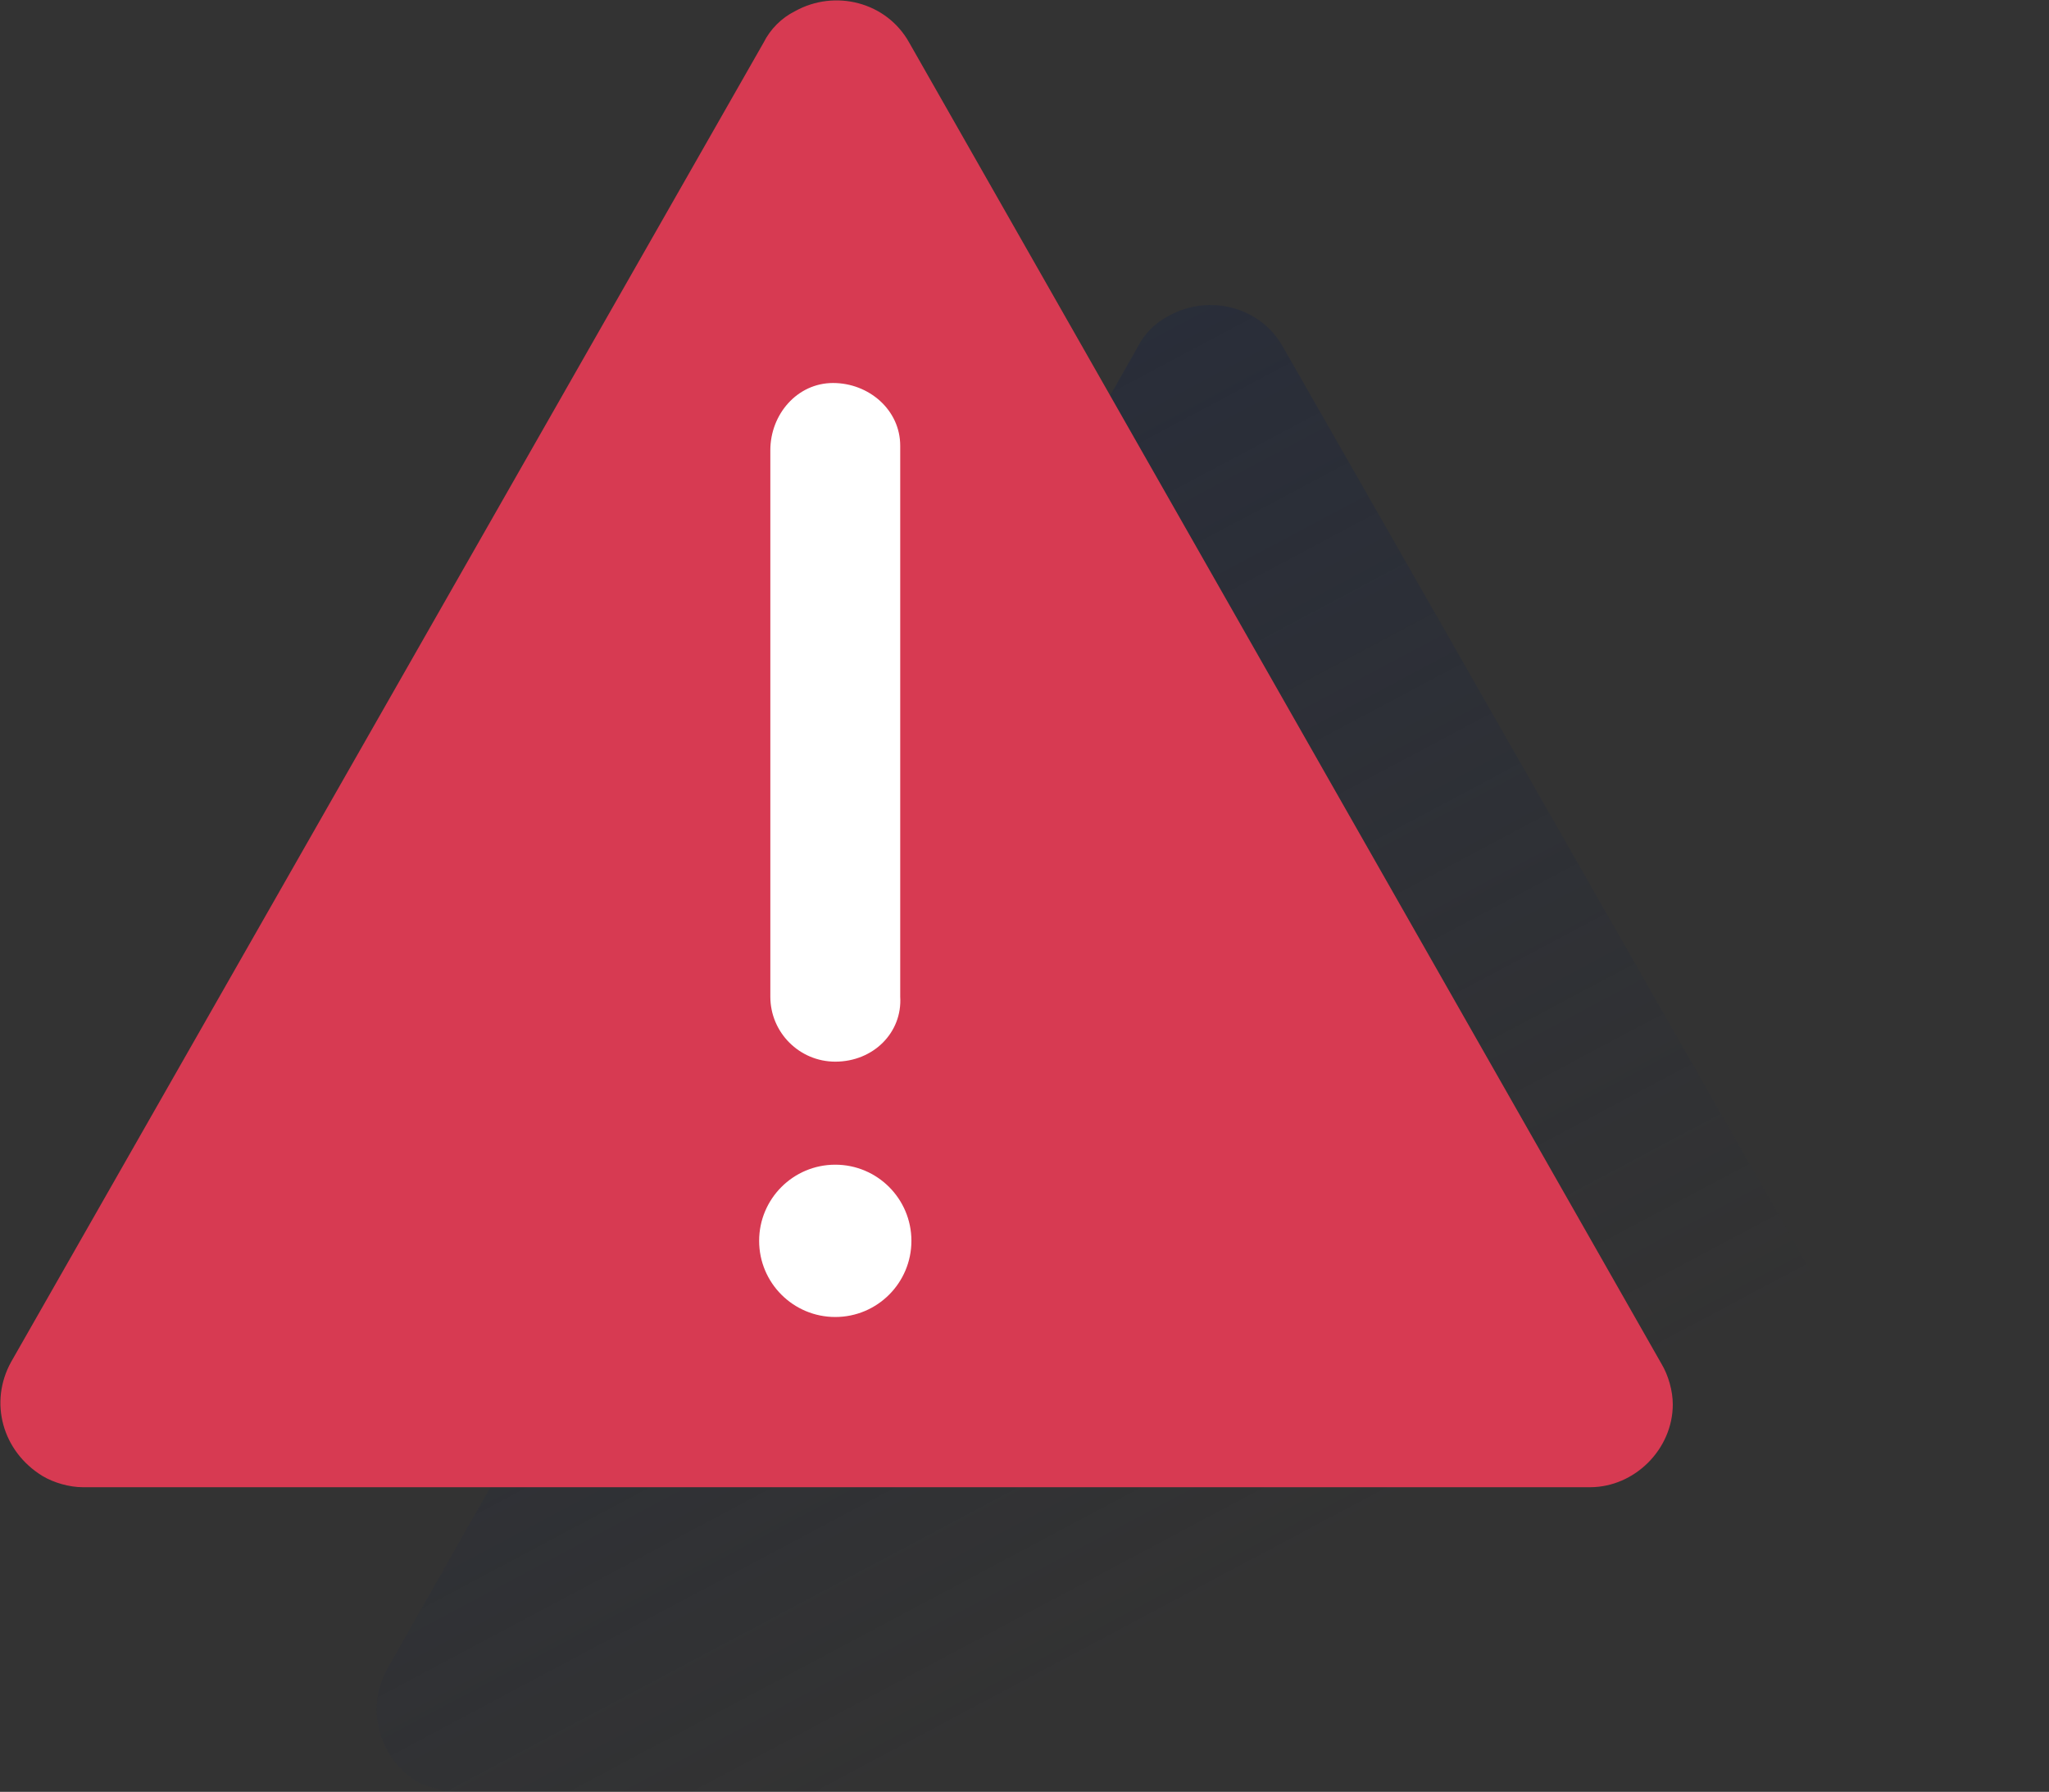
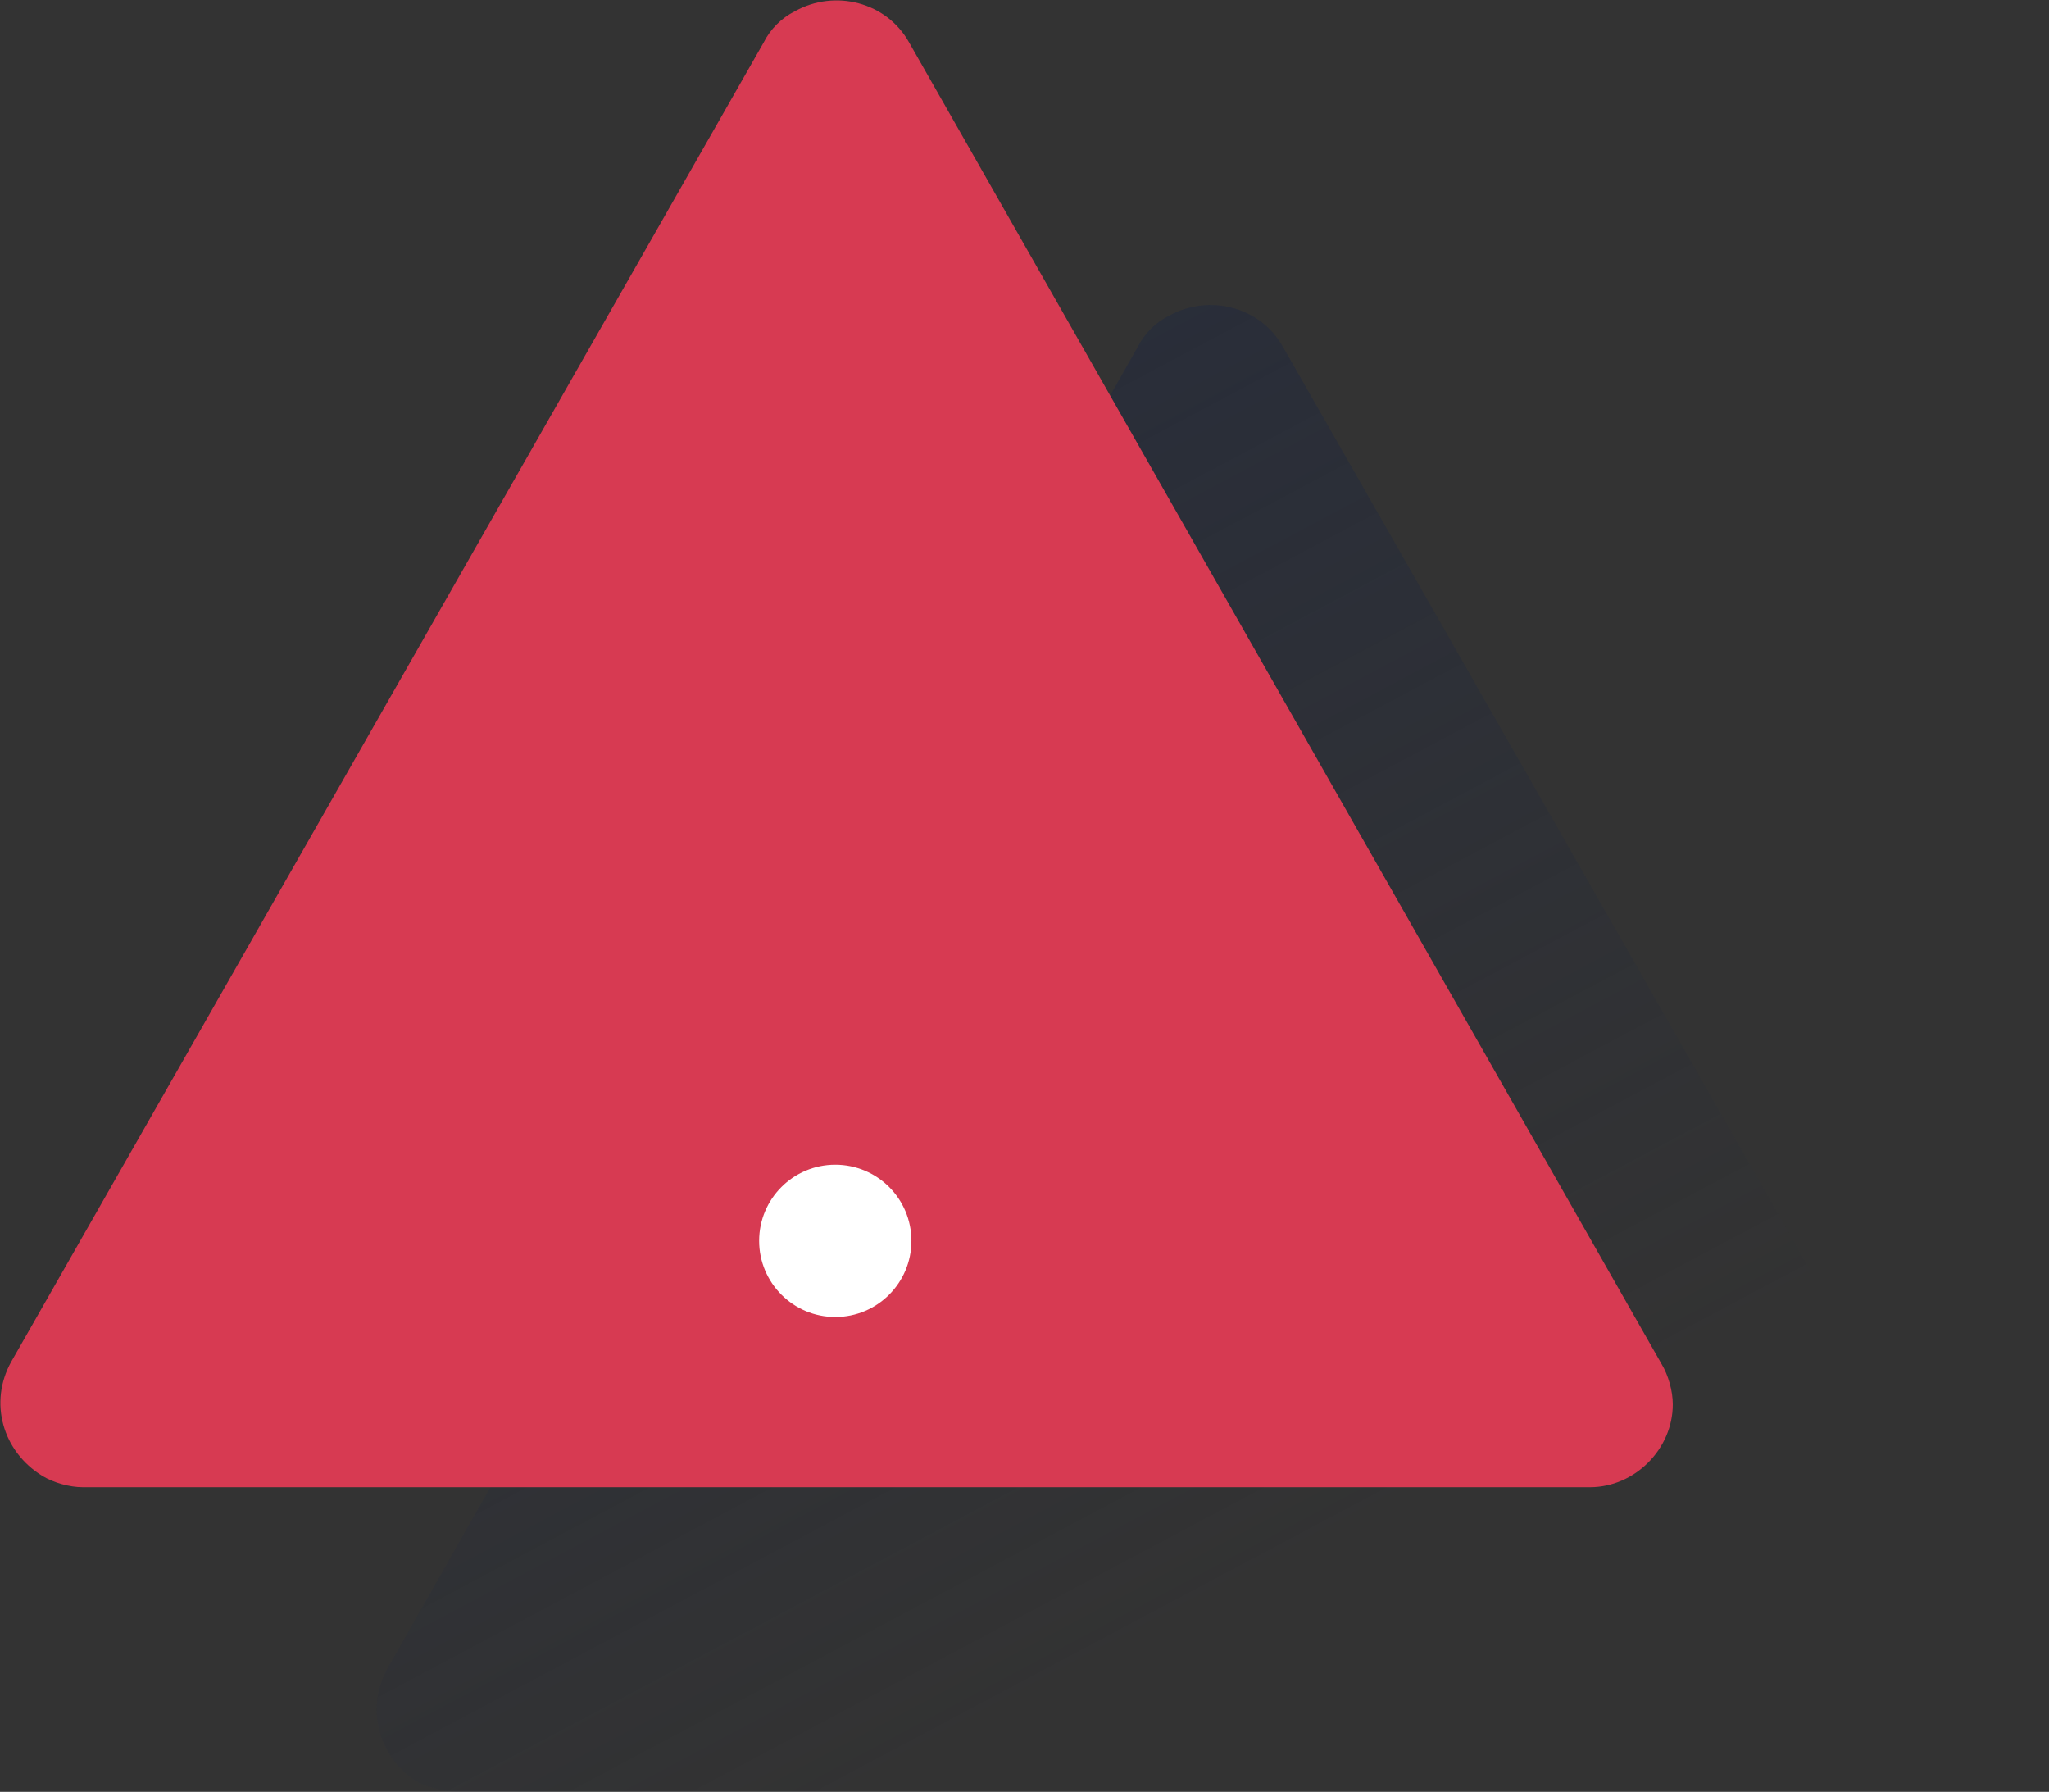
<svg xmlns="http://www.w3.org/2000/svg" version="1.1" id="Layer_1" x="0px" y="0px" viewBox="0 0 91.5 80" style="enable-background:new 0 0 91.5 80;" xml:space="preserve">
  <rect x="0" y="0" width="91.5" height="80" fill="#333333" stroke="none" />
  <style type="text/css">
	.st0{fill:url(#SVGID_1_);}
	.st1{fill:#D73A52;}
	.st2{fill:#FFFFFF;}
</style>
  <g>
    <linearGradient id="SVGID_1_" gradientUnits="userSpaceOnUse" x1="21.511" y1="67.266" x2="52.346" y2="9.275" gradientTransform="matrix(1 0 0 -1 0 82.235)">
      <stop offset="0" style="stop-color:#1A2542;stop-opacity:0.5" />
      <stop offset="1" style="stop-color:#1A2542;stop-opacity:0" />
    </linearGradient>
    <path class="st0" d="M20.5,80h67.3c2,0,3.7-1.7,3.7-3.7c0-0.6-0.2-1.3-0.5-1.8L57.3,15.5c-1-1.8-3.3-2.4-5.1-1.4   c-0.6,0.3-1.1,0.8-1.4,1.4L17.3,74.5c-1,1.8-0.4,4,1.4,5.1C19.2,79.8,19.8,80,20.5,80z" />
    <path class="st1" d="M3.7,66.4H71c2,0,3.7-1.7,3.7-3.7c0-0.6-0.2-1.3-0.5-1.8L40.6,1.9c-1-1.8-3.3-2.4-5.1-1.4   c-0.6,0.3-1.1,0.8-1.4,1.4L0.5,60.8c-1,1.8-0.4,4,1.4,5.1C2.4,66.2,3.1,66.4,3.7,66.4z" />
-     <path class="st2" d="M37.3,47.4c-1.6,0-2.9-1.3-2.9-2.9c0,0,0,0,0,0V20.1c0-1.6,1.2-3,2.8-3c1.6,0,3,1.2,3,2.8c0,0.1,0,0.1,0,0.2   v24.4C40.3,46.1,39,47.4,37.3,47.4L37.3,47.4z" />
    <circle class="st2" cx="37.3" cy="55.4" r="3.4" />
  </g>
</svg>